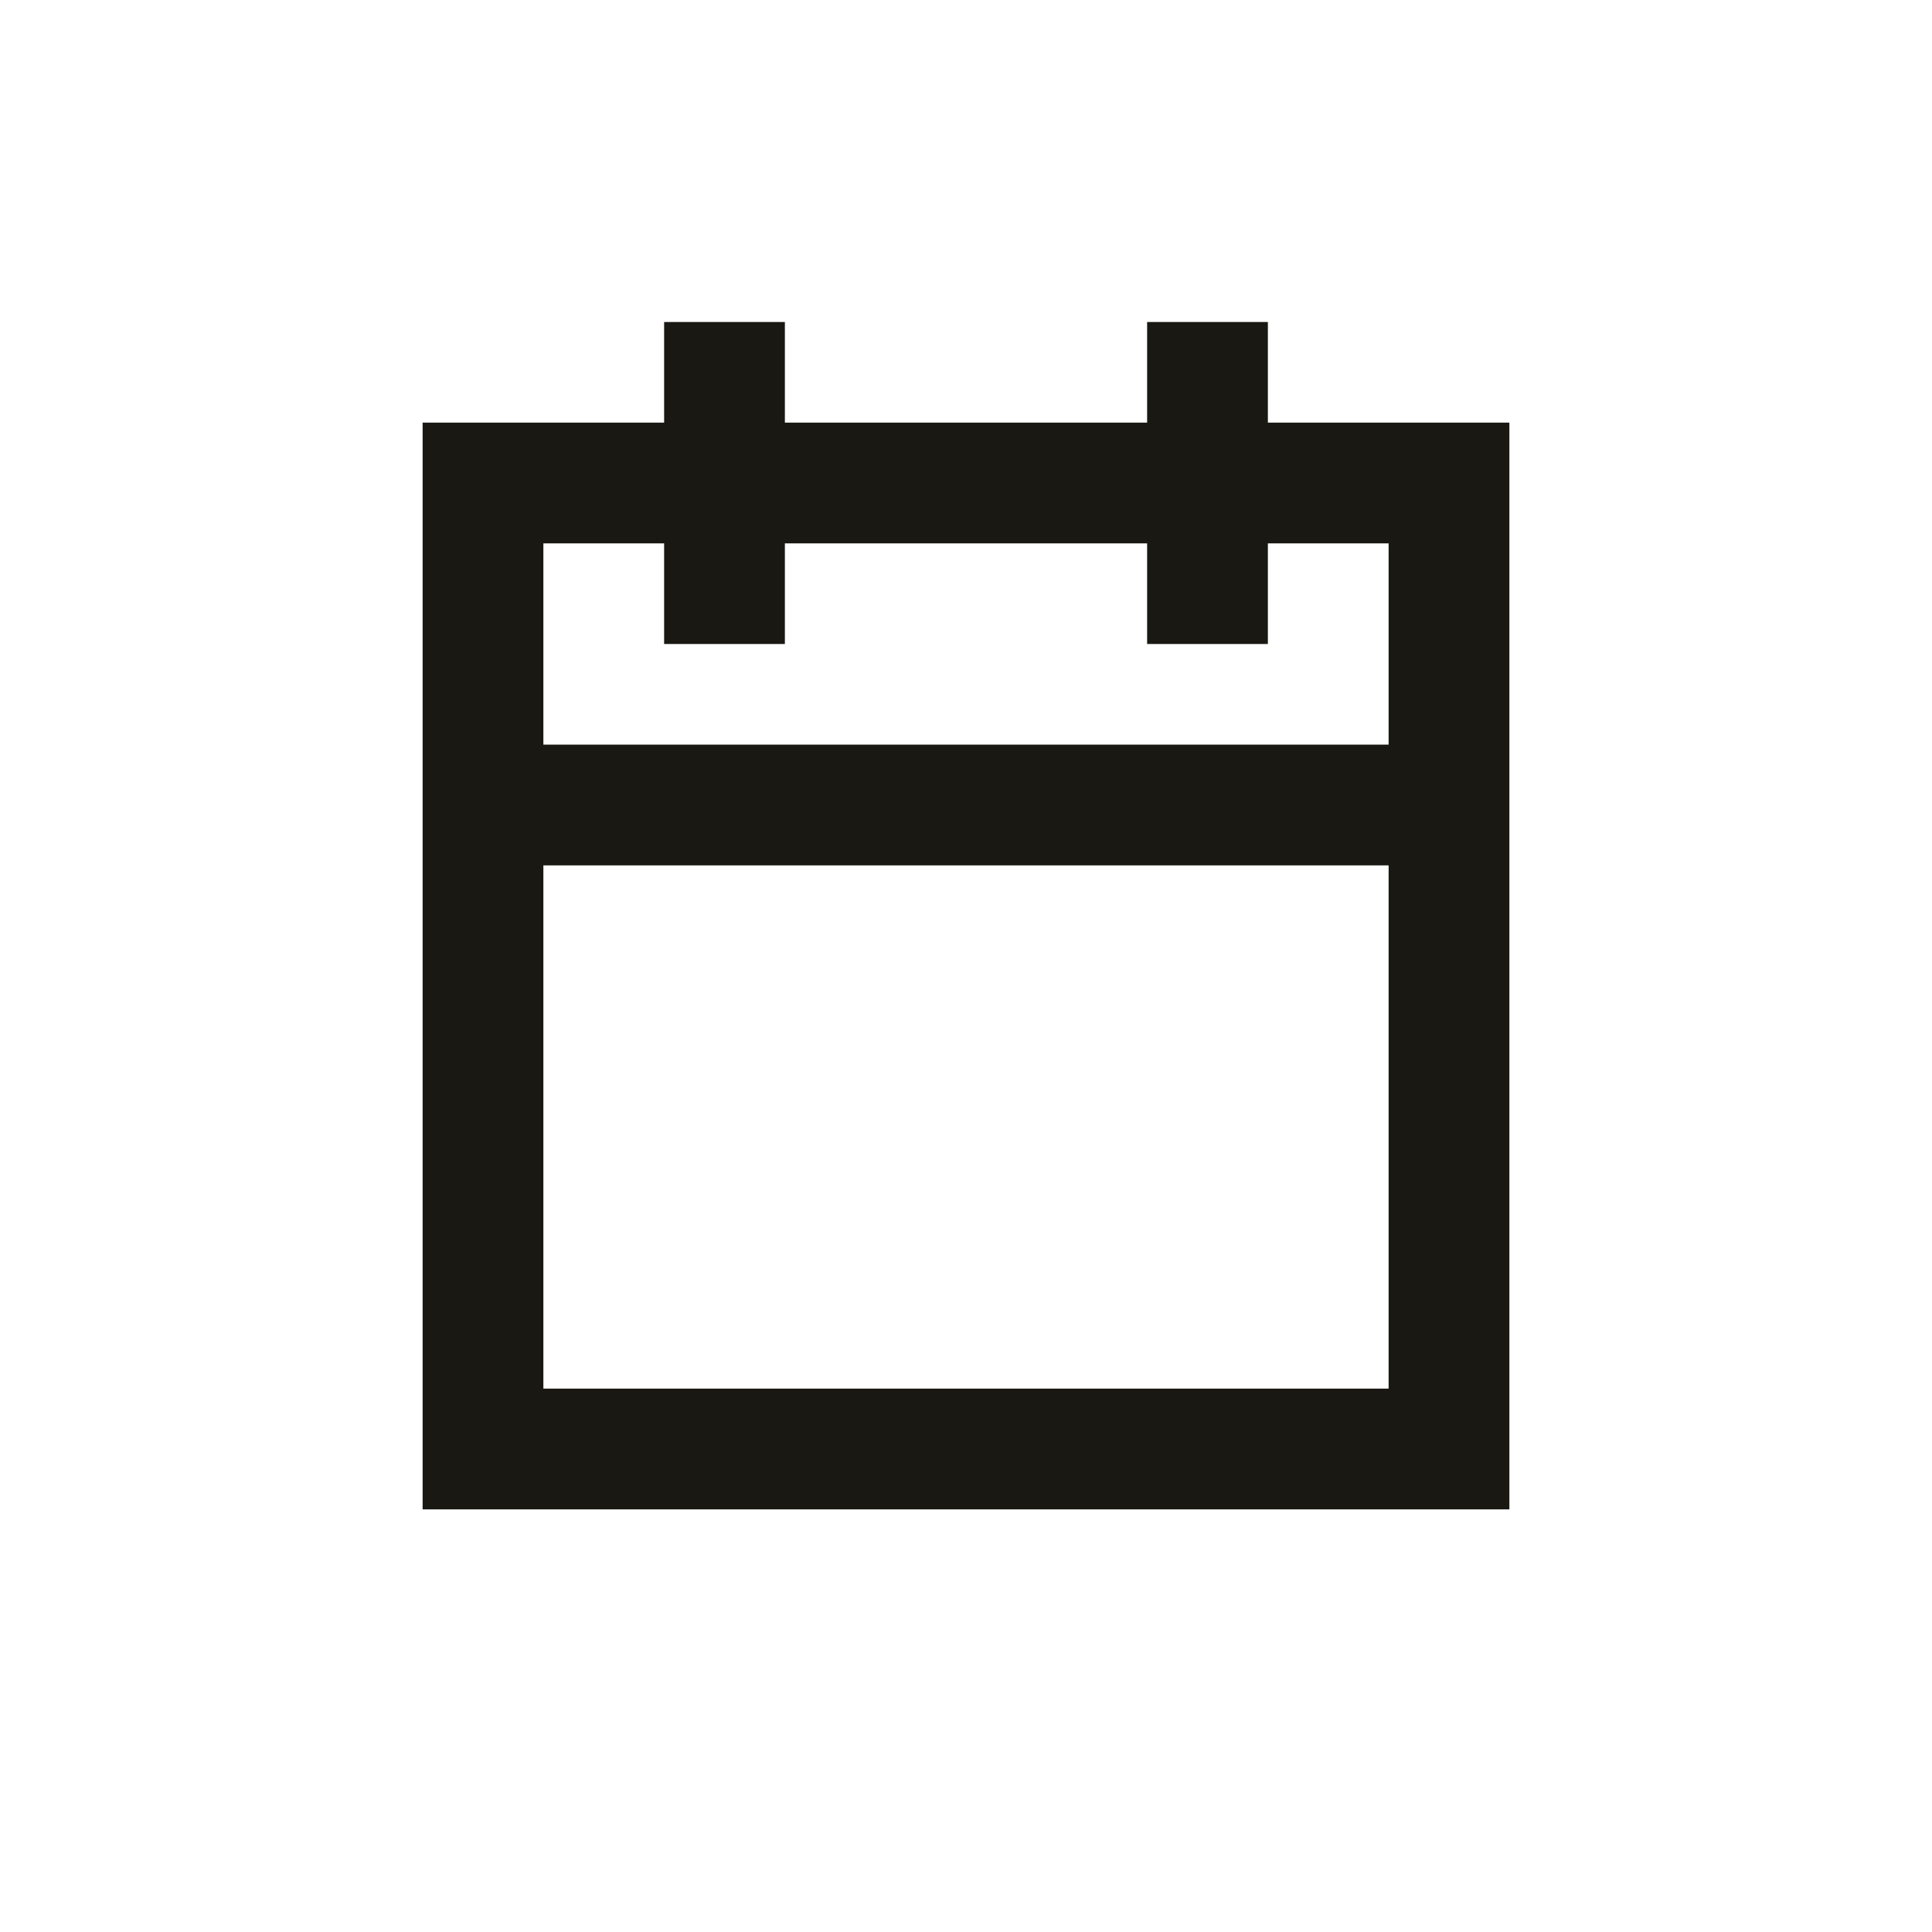
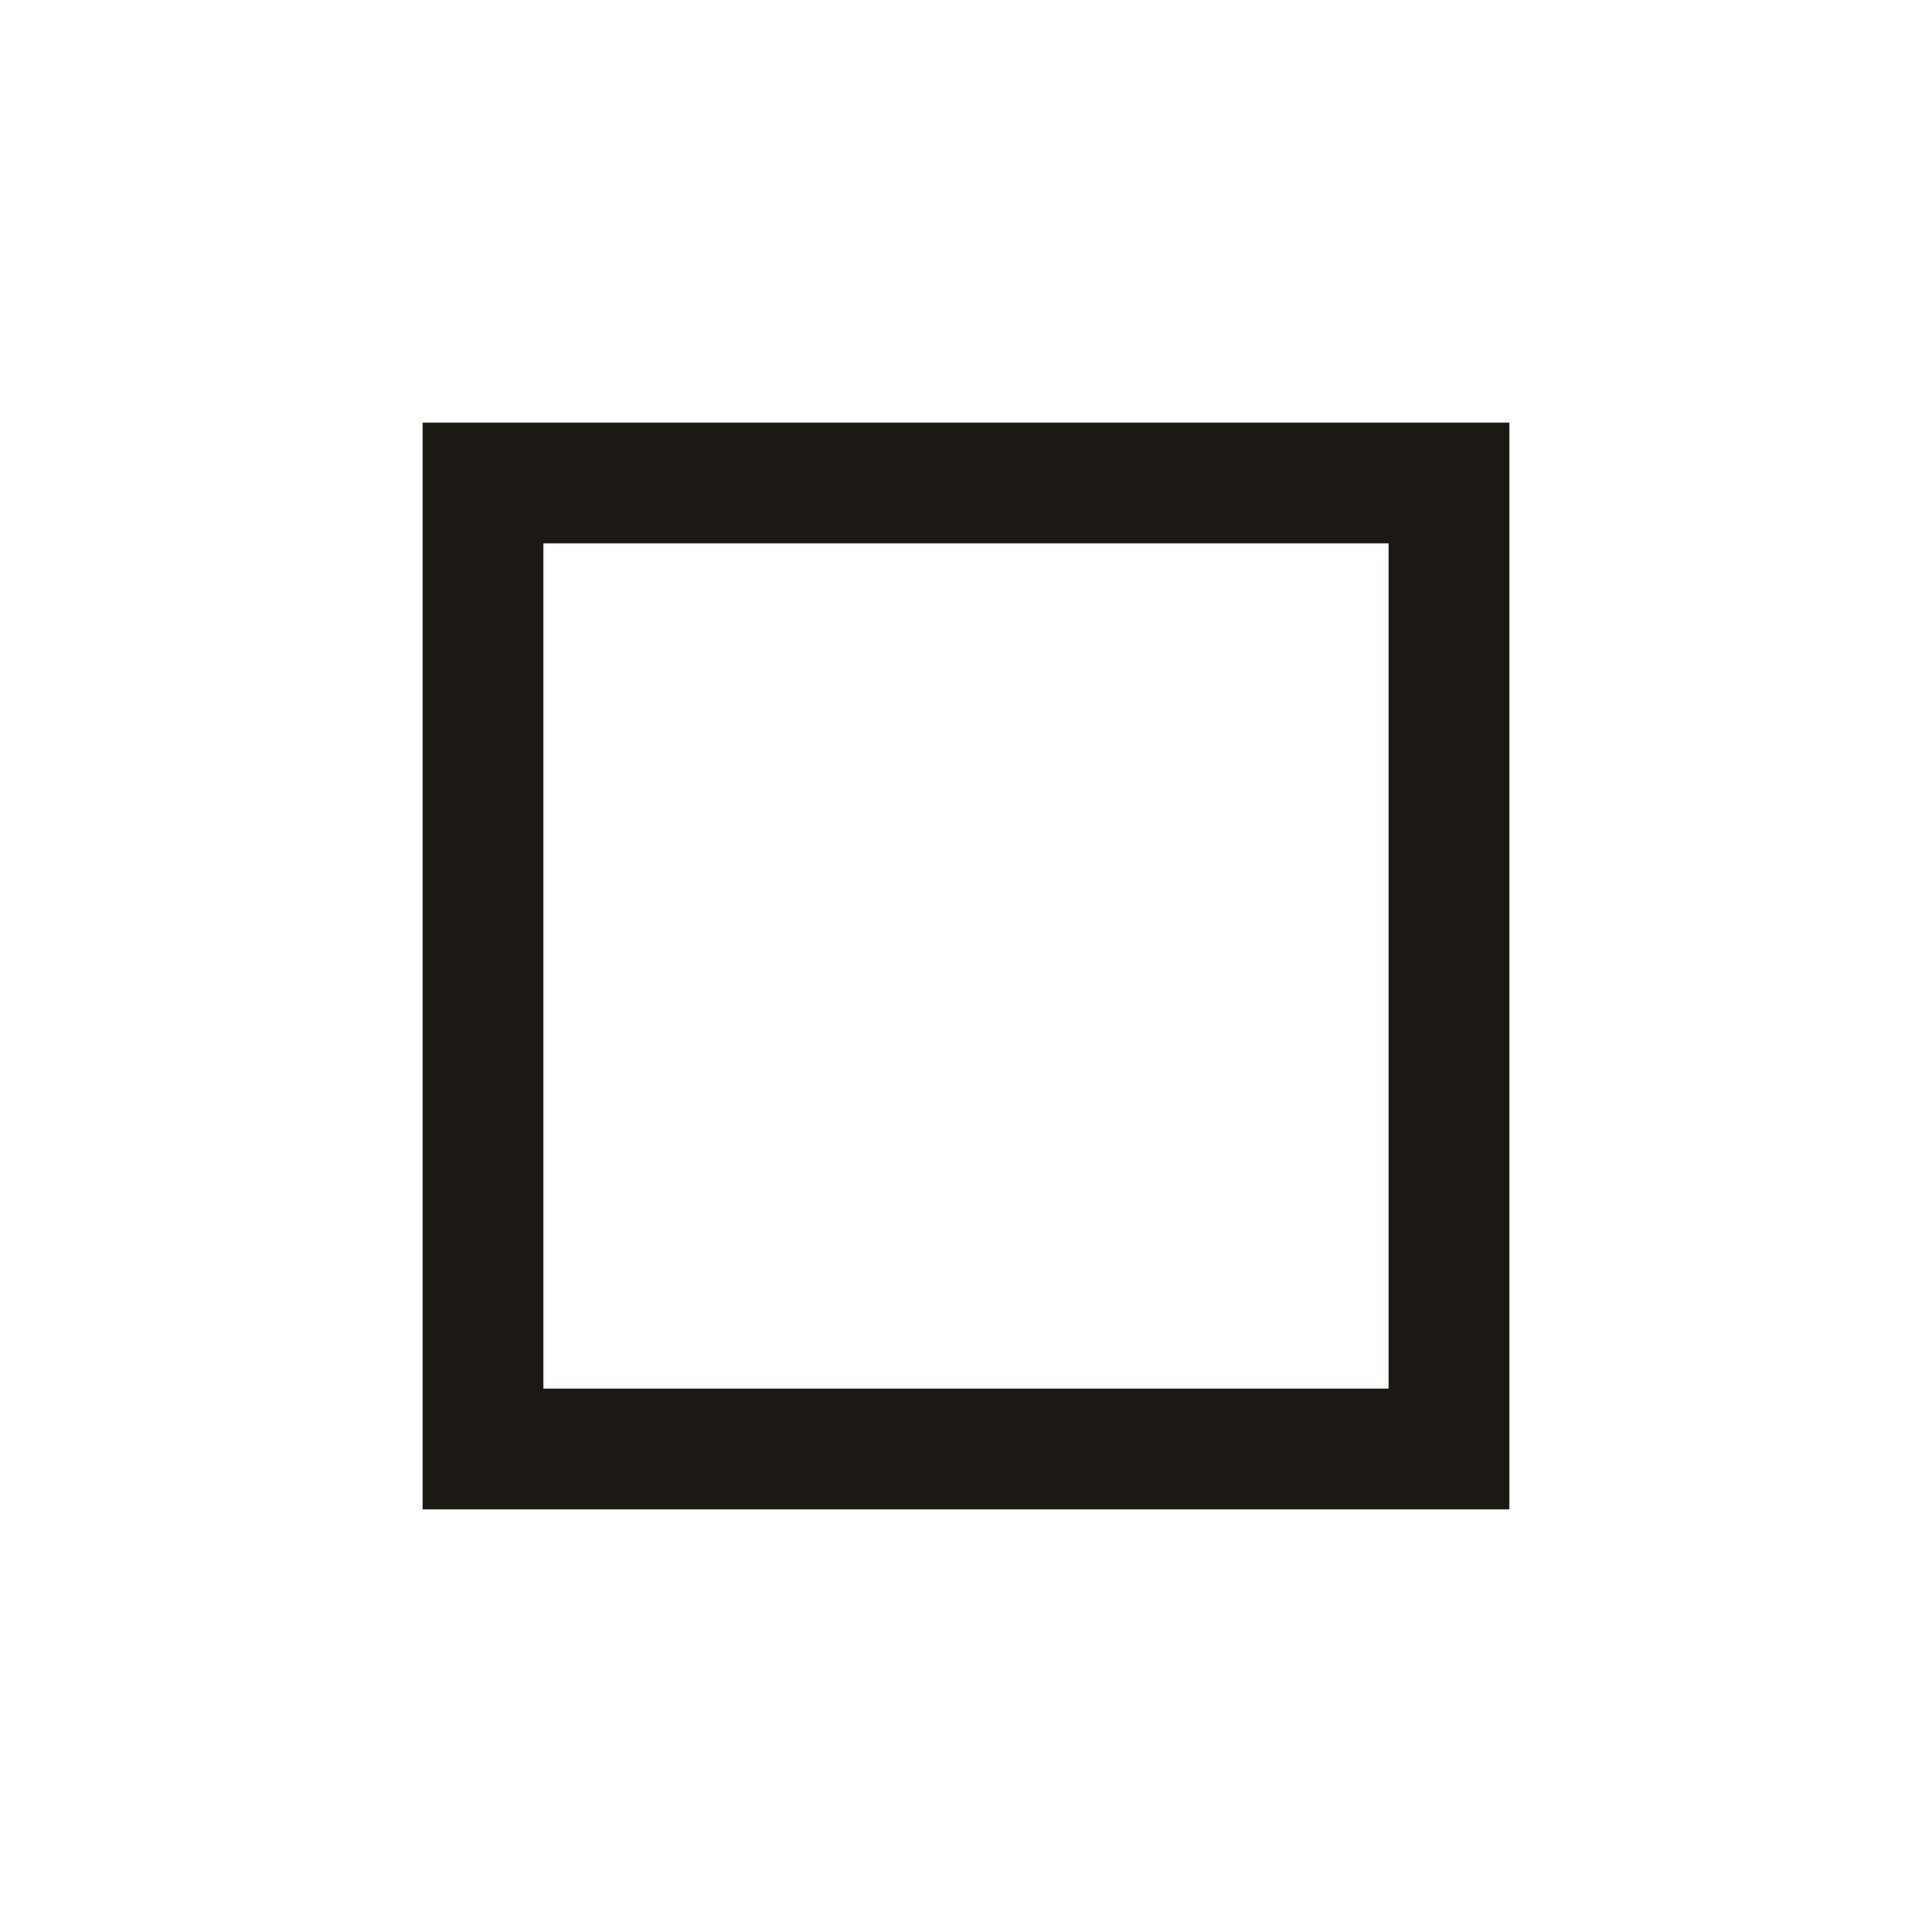
<svg xmlns="http://www.w3.org/2000/svg" width="24" height="24" viewBox="0 0 24 24" fill="none">
  <path d="M18 6H6V18H18V6Z" stroke="#191813" stroke-width="1.5" stroke-miterlimit="10" />
-   <path d="M9 8V4" stroke="#191813" stroke-width="1.5" stroke-miterlimit="10" />
-   <path d="M15 8V4" stroke="#191813" stroke-width="1.5" stroke-miterlimit="10" />
-   <path d="M6 10H18" stroke="#191813" stroke-width="1.5" stroke-miterlimit="10" />
</svg>